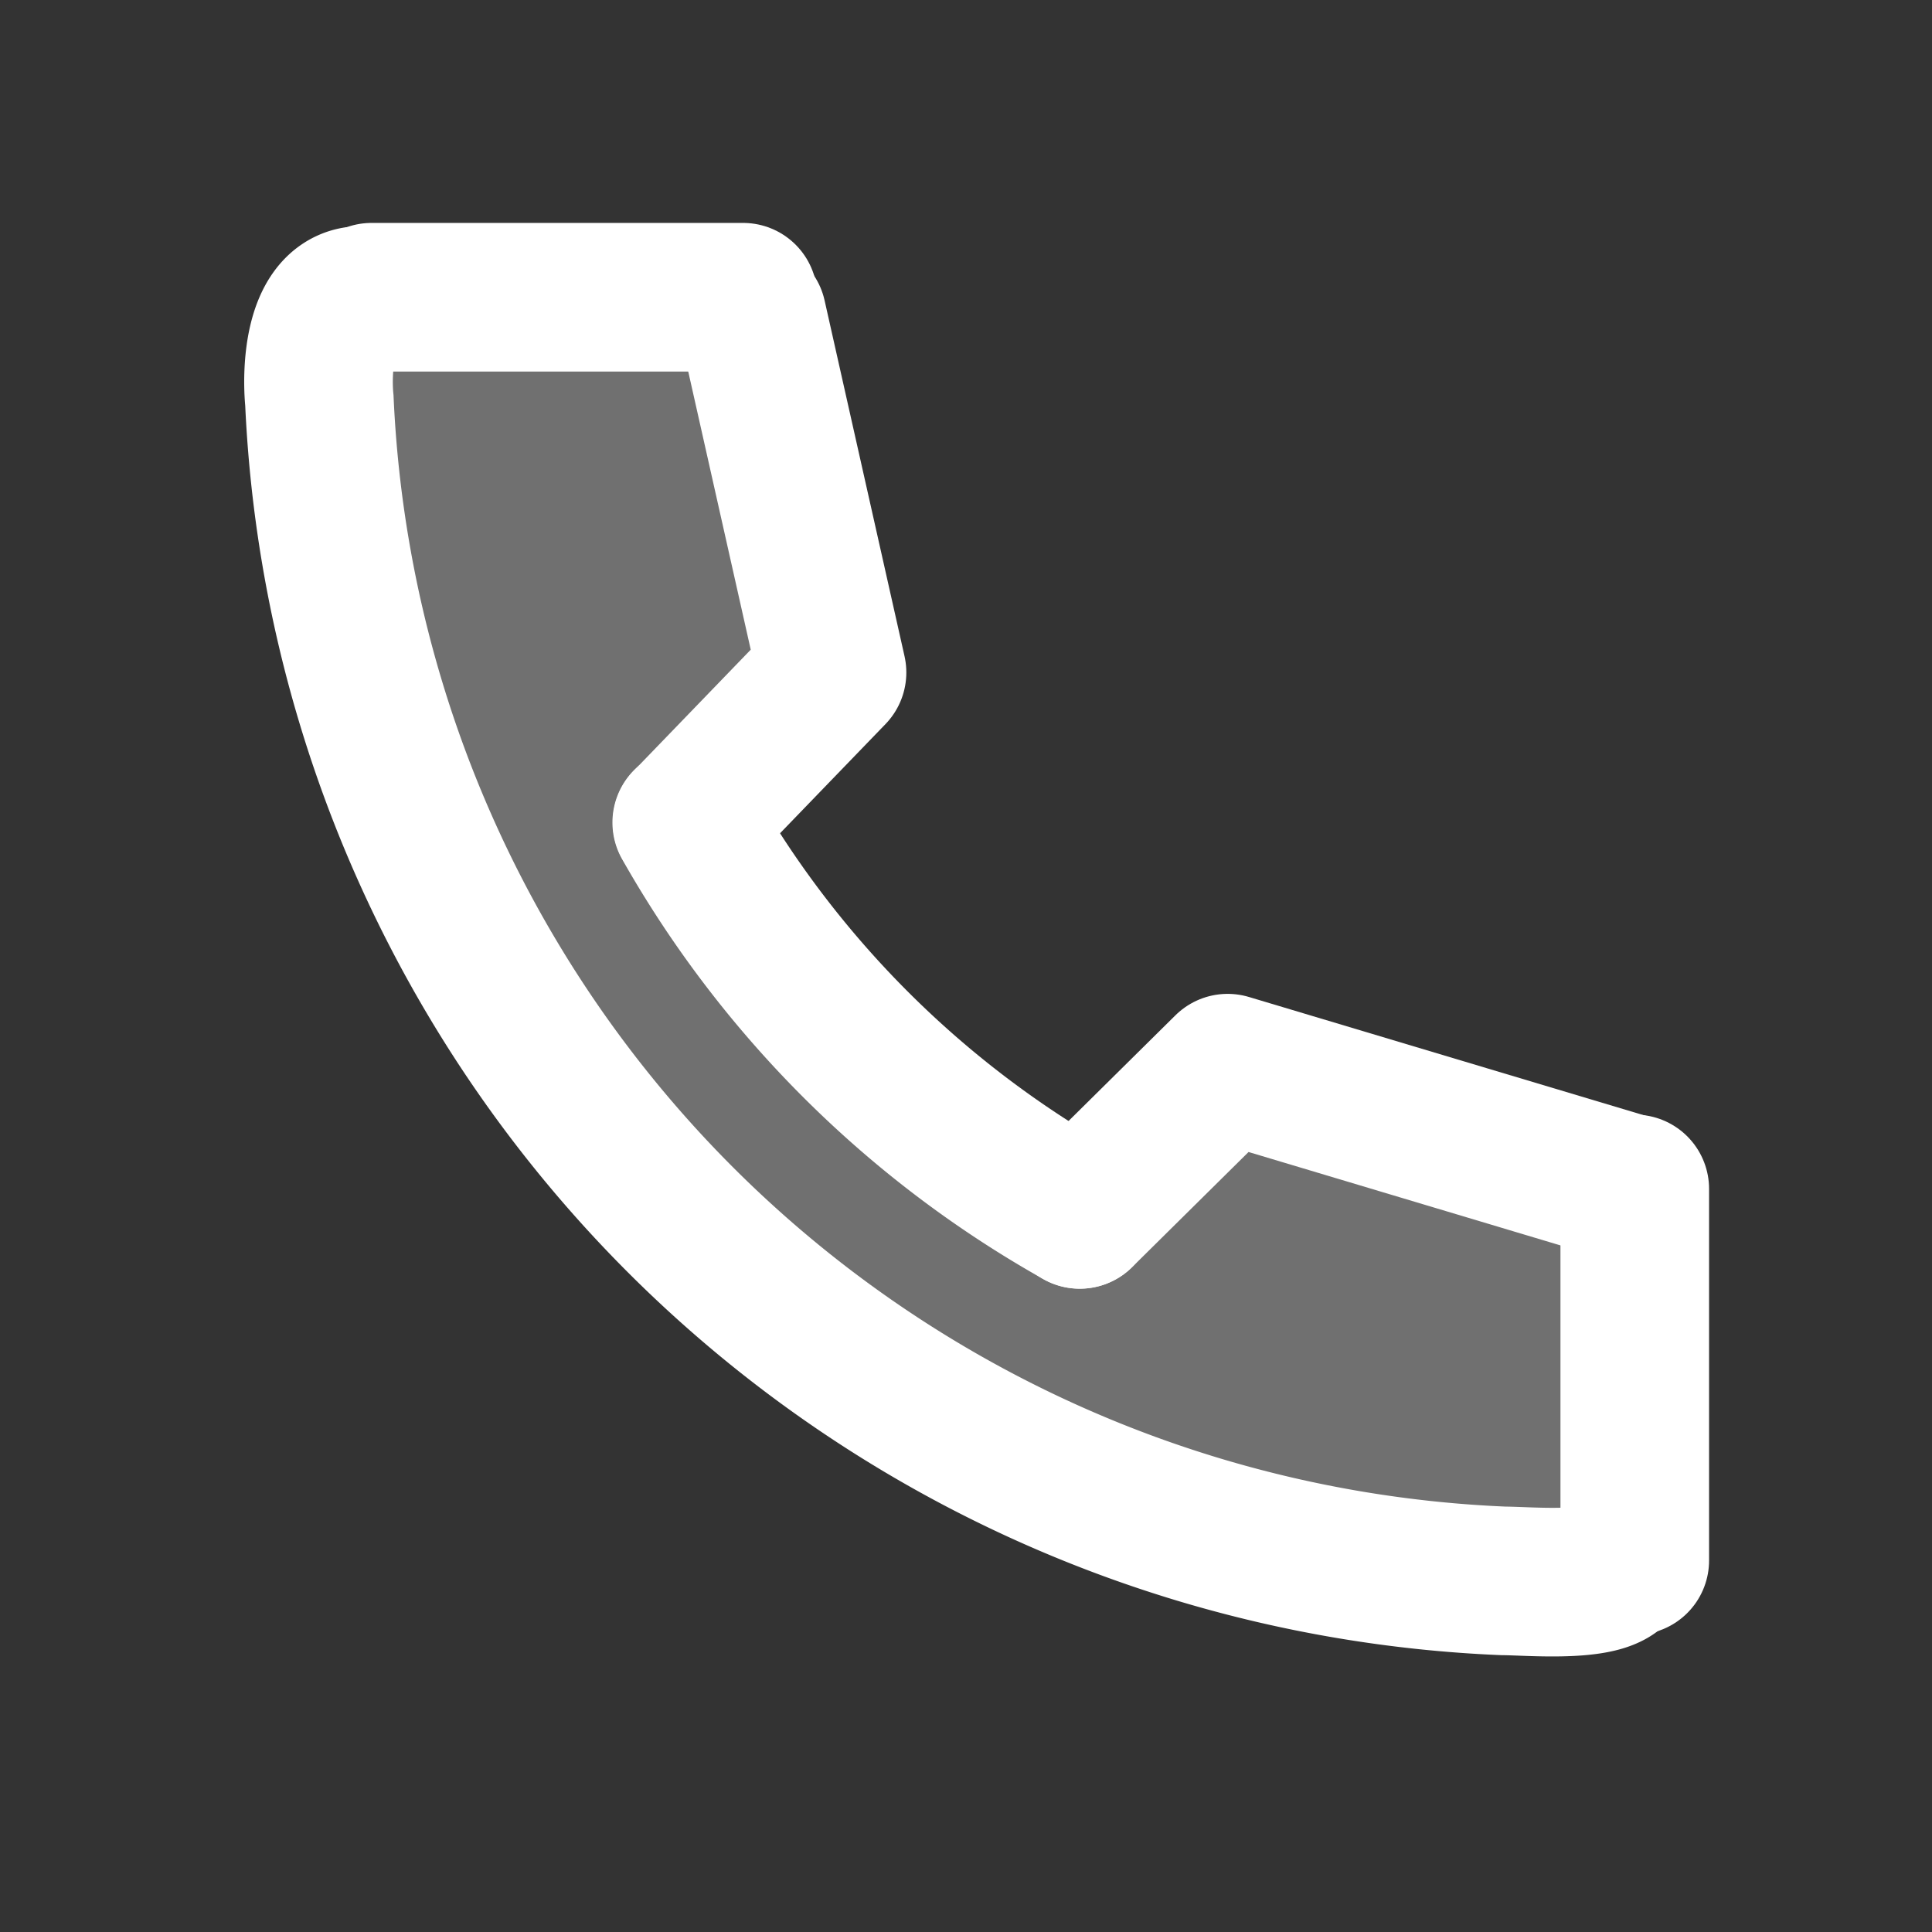
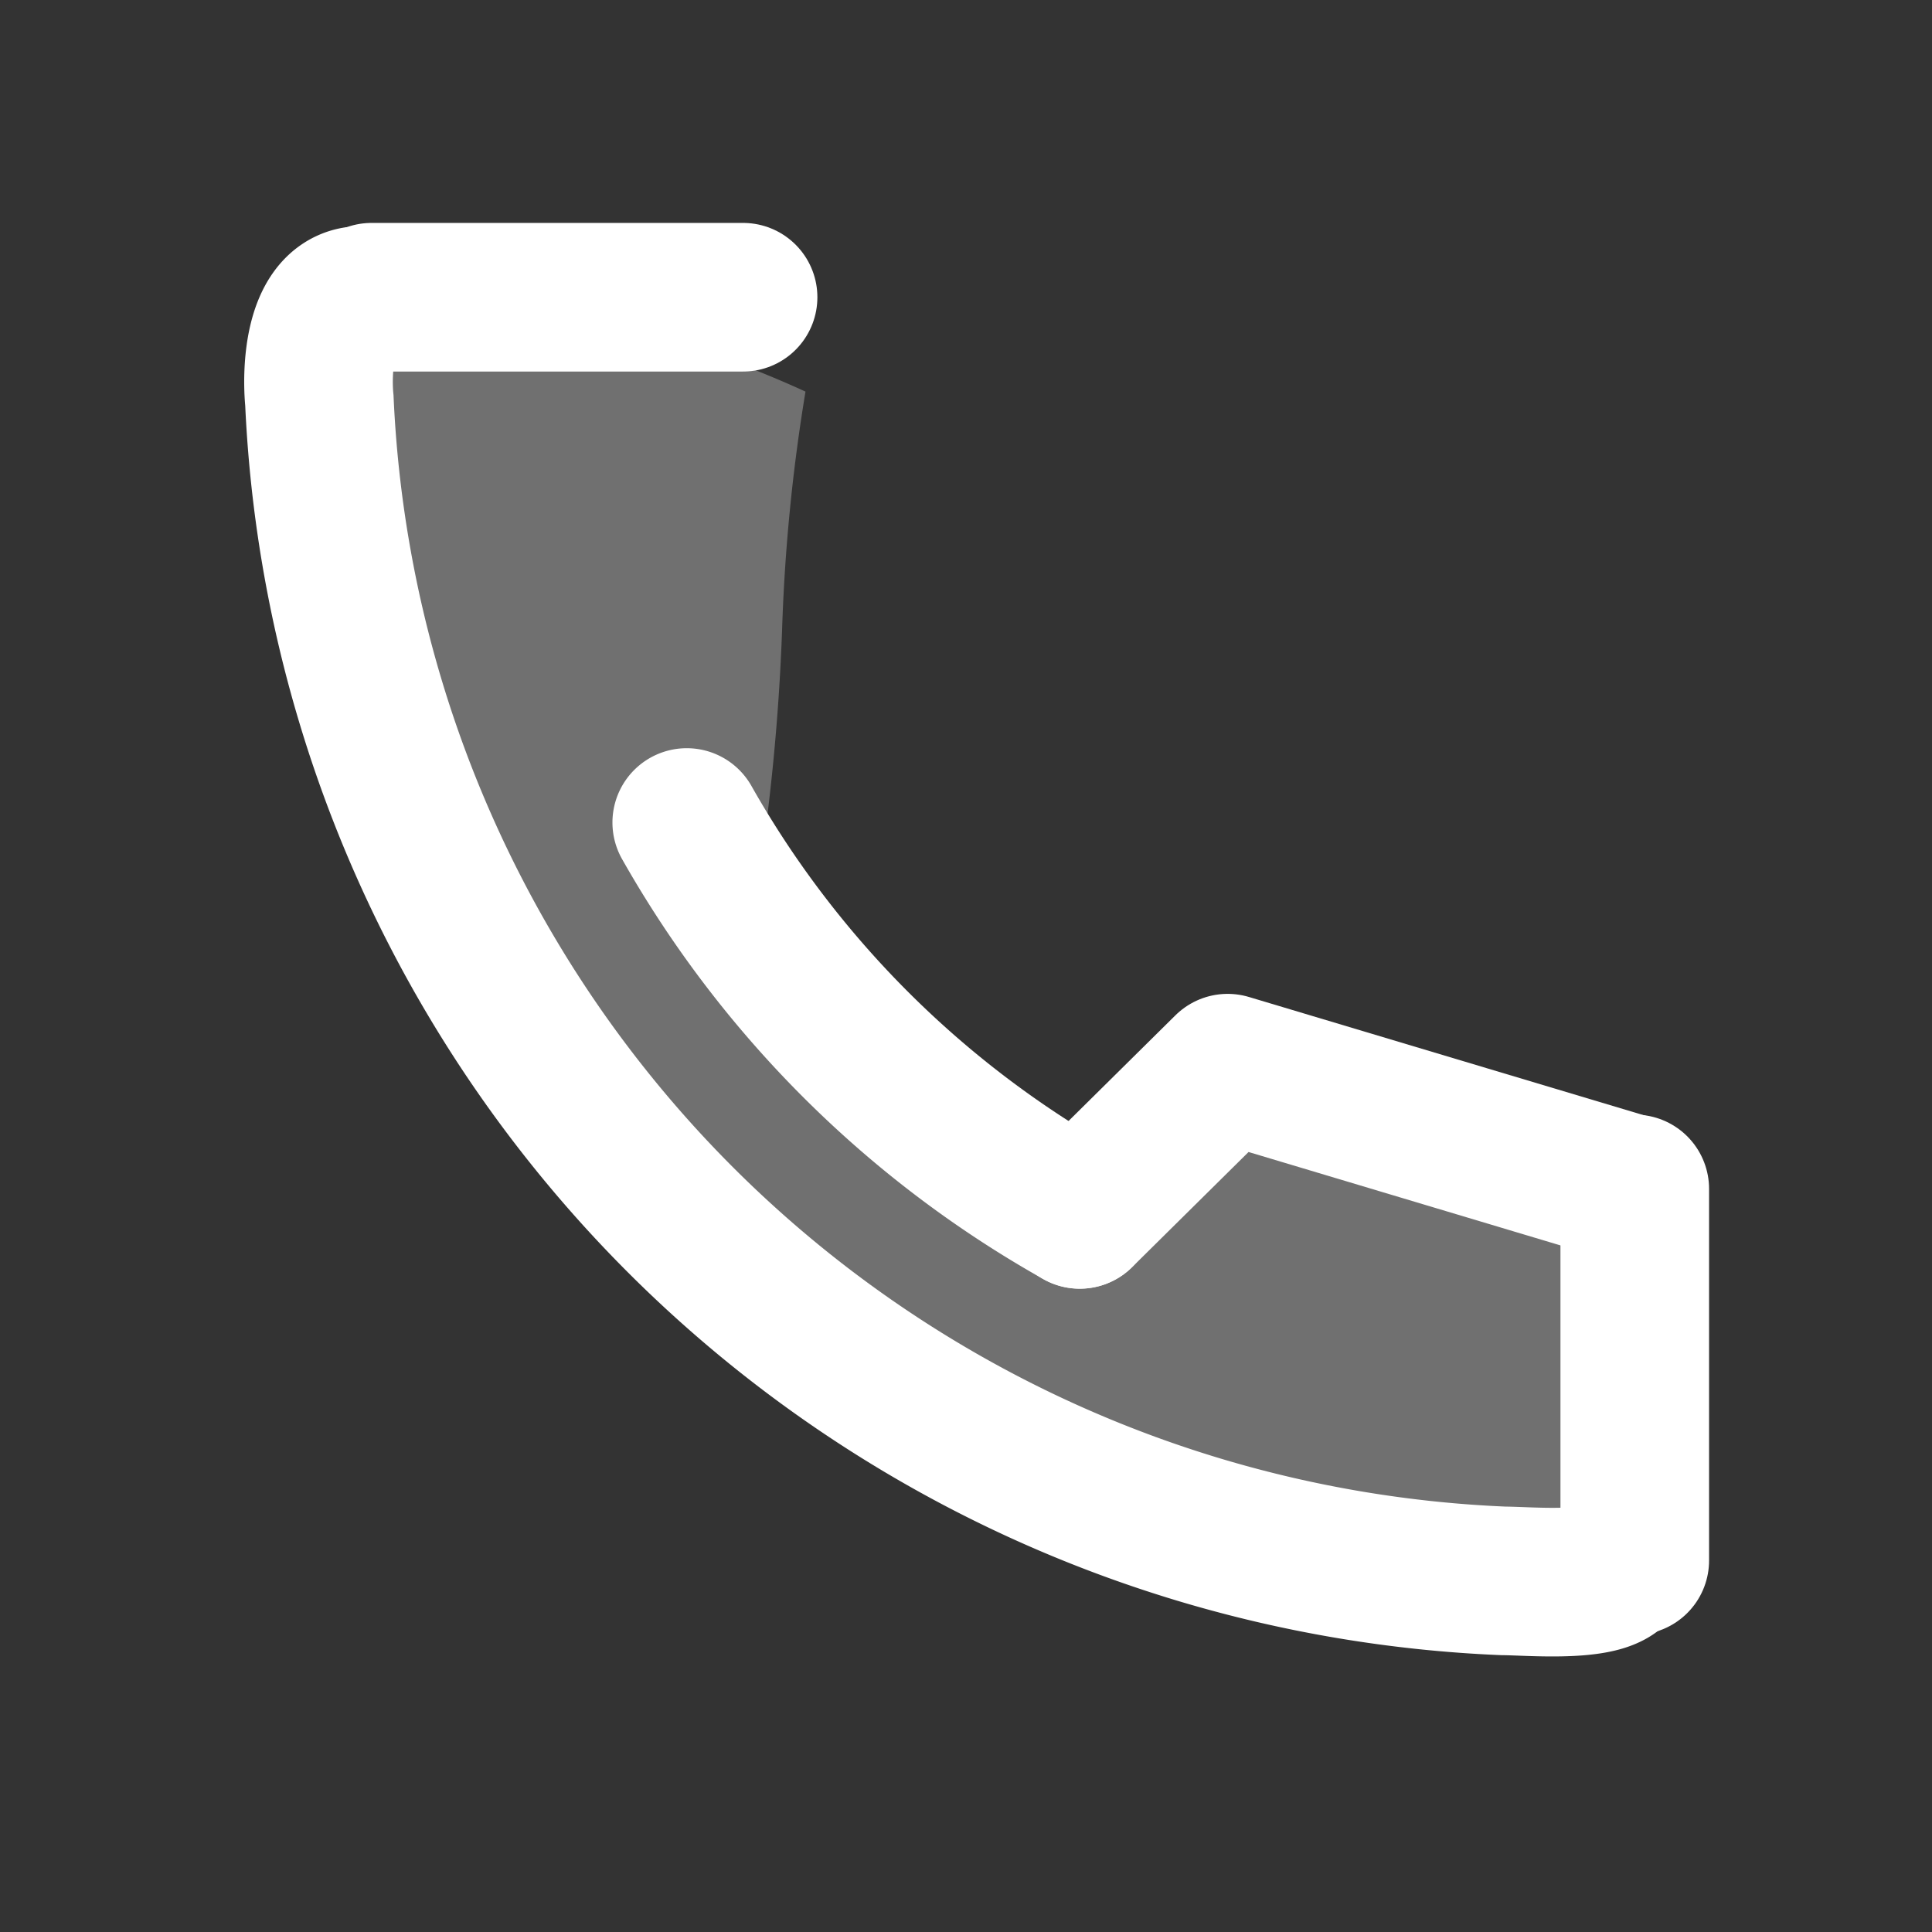
<svg xmlns="http://www.w3.org/2000/svg" id="icon-tel" width="26" height="26" viewBox="0 0 26 26">
  <rect x="0" y="0" width="26" height="26" fill="#333333" stroke="none" />
  <path id="前面オブジェクトで型抜き_1" data-name="前面オブジェクトで型抜き 1" d="M-4380-3272.8h0a16.89,16.89,0,0,1-12.02-4.979,16.891,16.891,0,0,1-4.979-12.021v-1a13.891,13.891,0,0,1,5.839,1.265,24.356,24.356,0,0,0-.315,3.208,29.04,29.04,0,0,1-.342,3.516,2.8,2.8,0,0,0,.387,2.394,3.53,3.53,0,0,0,2.833.914,22.087,22.087,0,0,0,4.629-.648,9.927,9.927,0,0,1,1.813-.246,39.307,39.307,0,0,1,2.471,5.374l-.314,2.223Z" transform="translate(4402 3294.805)" fill="#fff" opacity="0.3" />
-   <rect id="長方形_628" data-name="長方形 628" width="26" height="26" fill="none" />
  <g id="グループ_1193" data-name="グループ 1193">
    <path id="パス_854" data-name="パス 854" d="M17.35,20.78a13.892,13.892,0,0,0,5.289,5.273" transform="translate(-8.108 -9.711)" fill="rgba(0,0,0,0)" stroke="#fff" stroke-linecap="round" stroke-miterlimit="10" stroke-width="2" />
    <path id="パス_855" data-name="パス 855" d="M34.67,28.6l-5.4-1.617L27.28,28.951" transform="translate(-12.749 -12.608)" fill="rgba(0,0,0,0)" stroke="#fff" stroke-linecap="round" stroke-linejoin="round" stroke-width="2" />
-     <path id="パス_856" data-name="パス 856" d="M18.234,8l1.076,4.789-1.95,2.019" transform="translate(-8.113 -3.739)" fill="rgba(0,0,0,0)" stroke="#fff" stroke-linecap="round" stroke-linejoin="round" stroke-width="2" />
    <line id="線_179" data-name="線 179" x2="5" transform="translate(5 4)" fill="none" stroke="#fff" stroke-linecap="round" stroke-miterlimit="10" stroke-width="2" />
    <line id="線_180" data-name="線 180" y2="5" transform="translate(22 16)" fill="none" stroke="#fff" stroke-linecap="round" stroke-miterlimit="10" stroke-width="2" />
    <path id="パス_853" data-name="パス 853" d="M8.547,7.789c-.5.091-.524.968-.487,1.34A16.643,16.643,0,0,0,24,25.014c.346,0,1.541.115,1.541-.258" transform="translate(-3.762 -3.739)" fill="rgba(0,0,0,0)" stroke="#fff" stroke-linecap="round" stroke-miterlimit="10" stroke-width="2" />
  </g>
</svg>